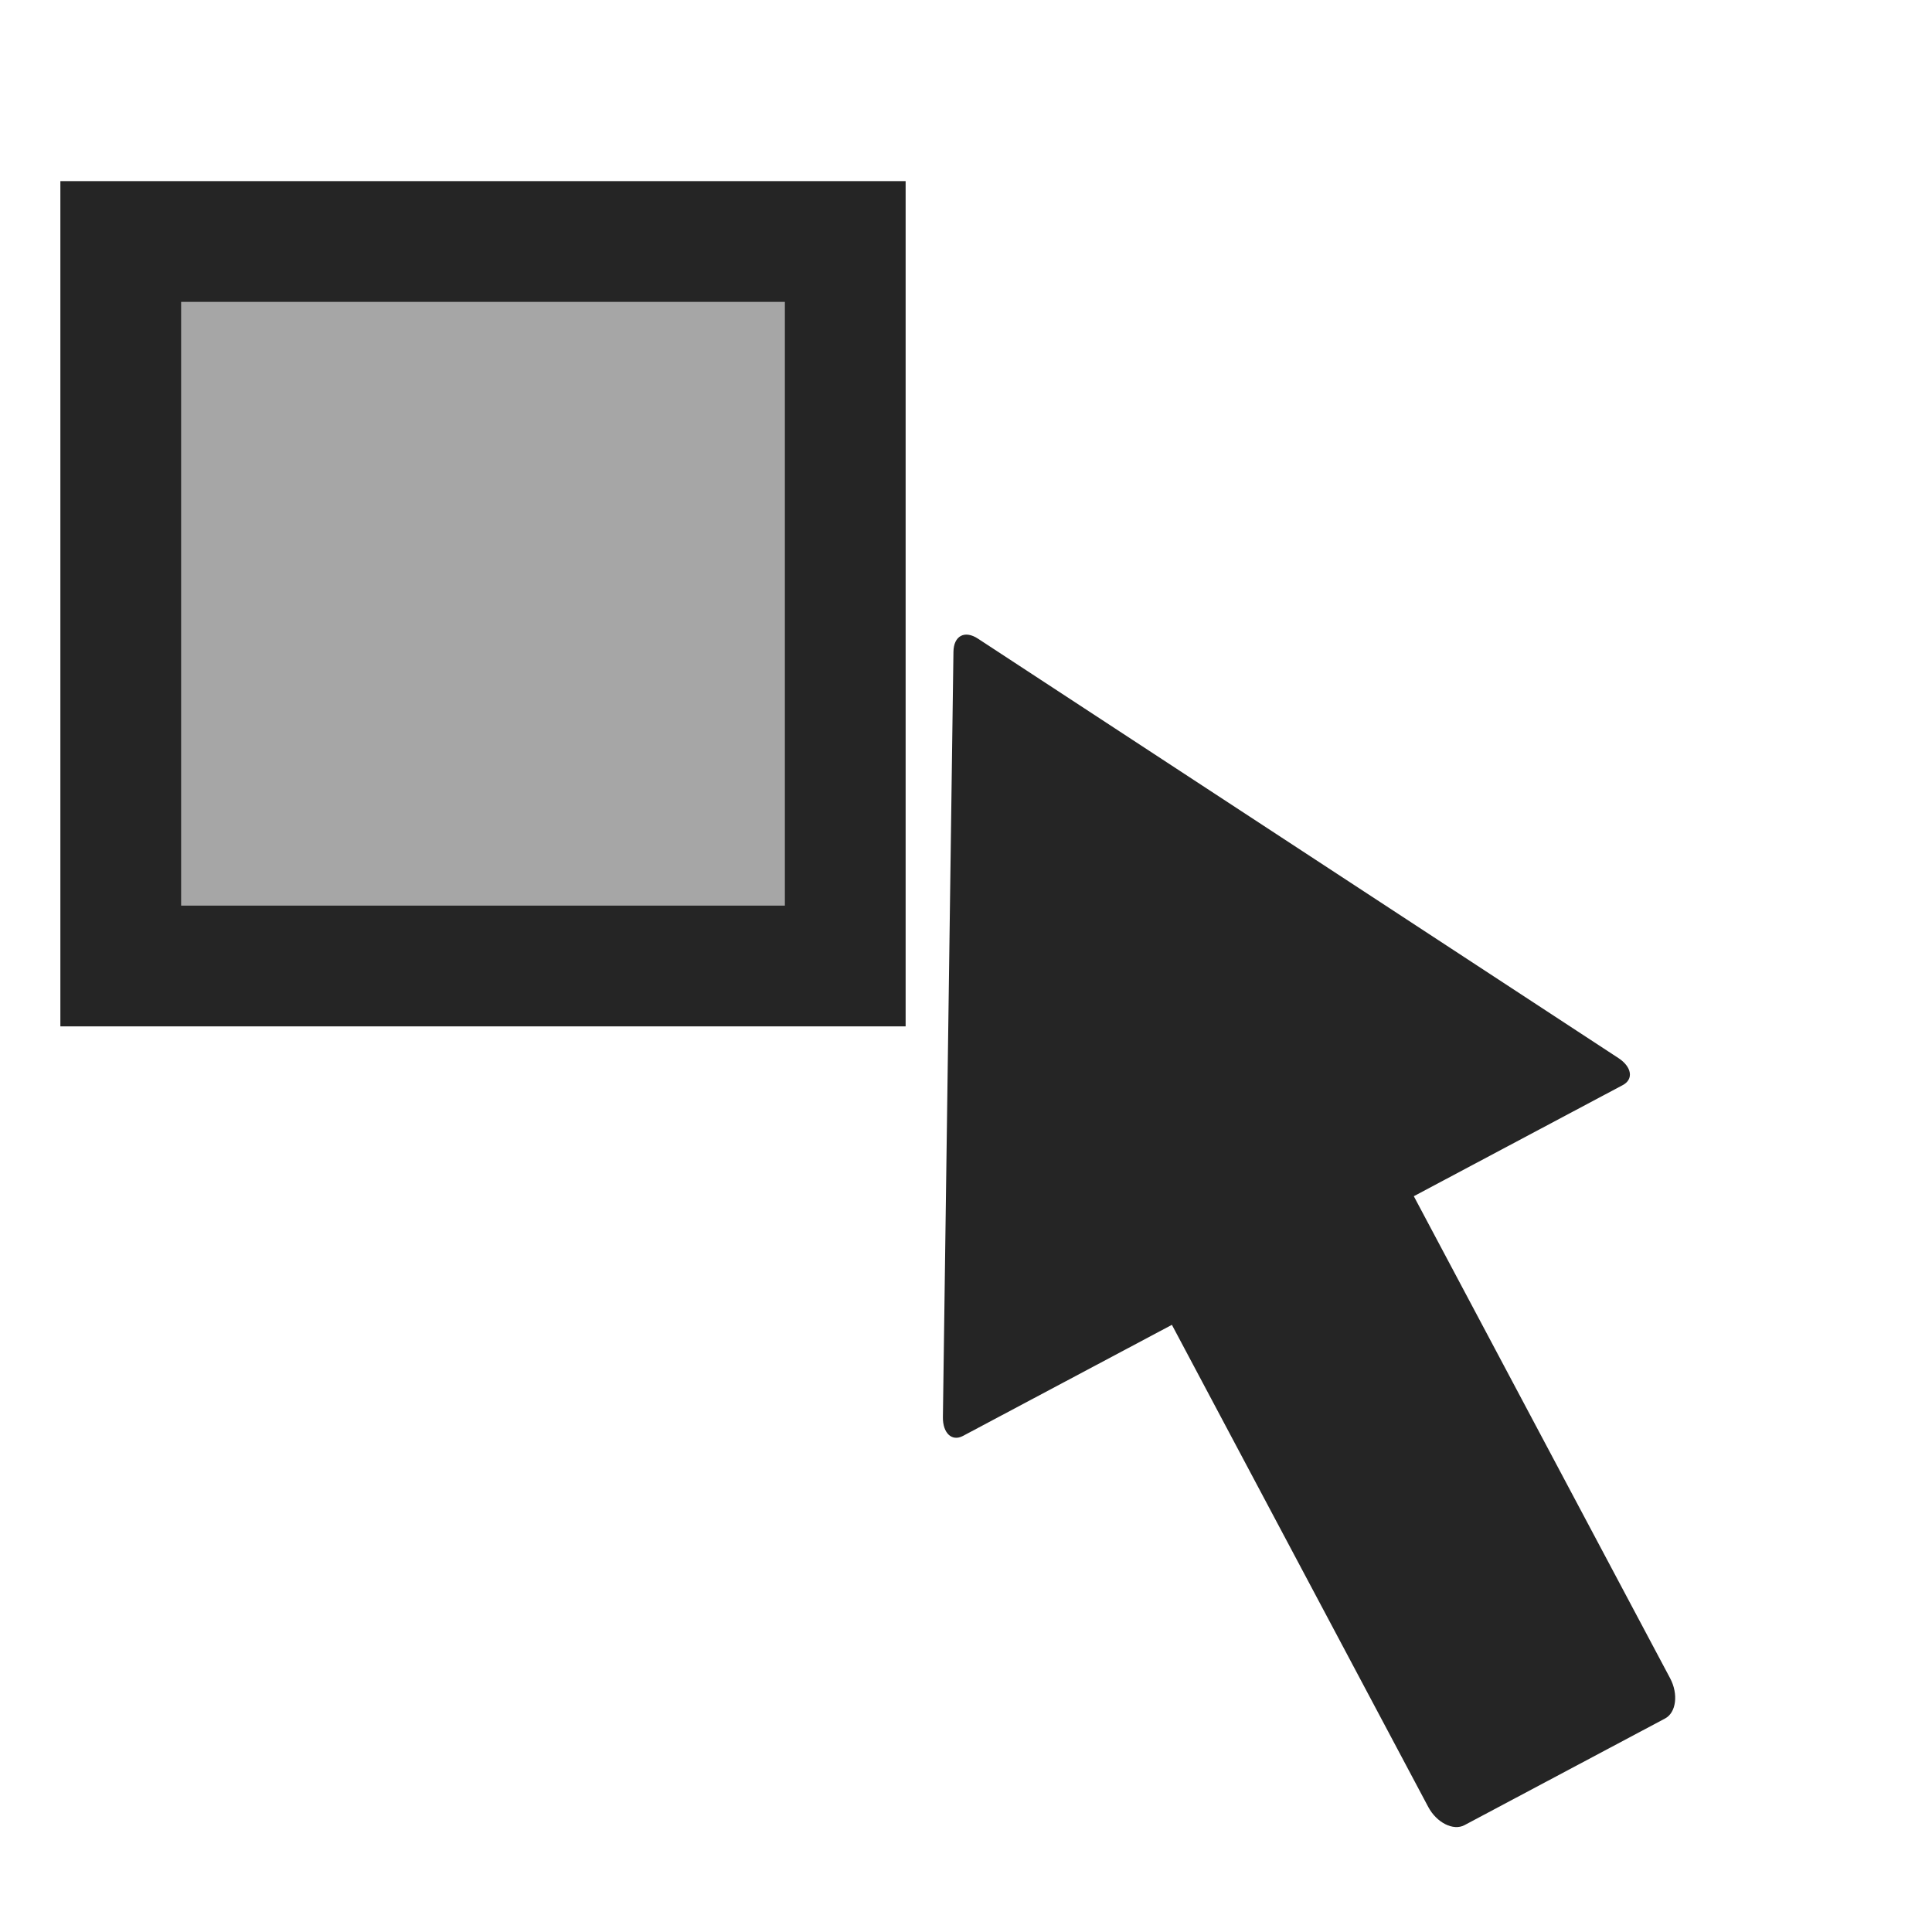
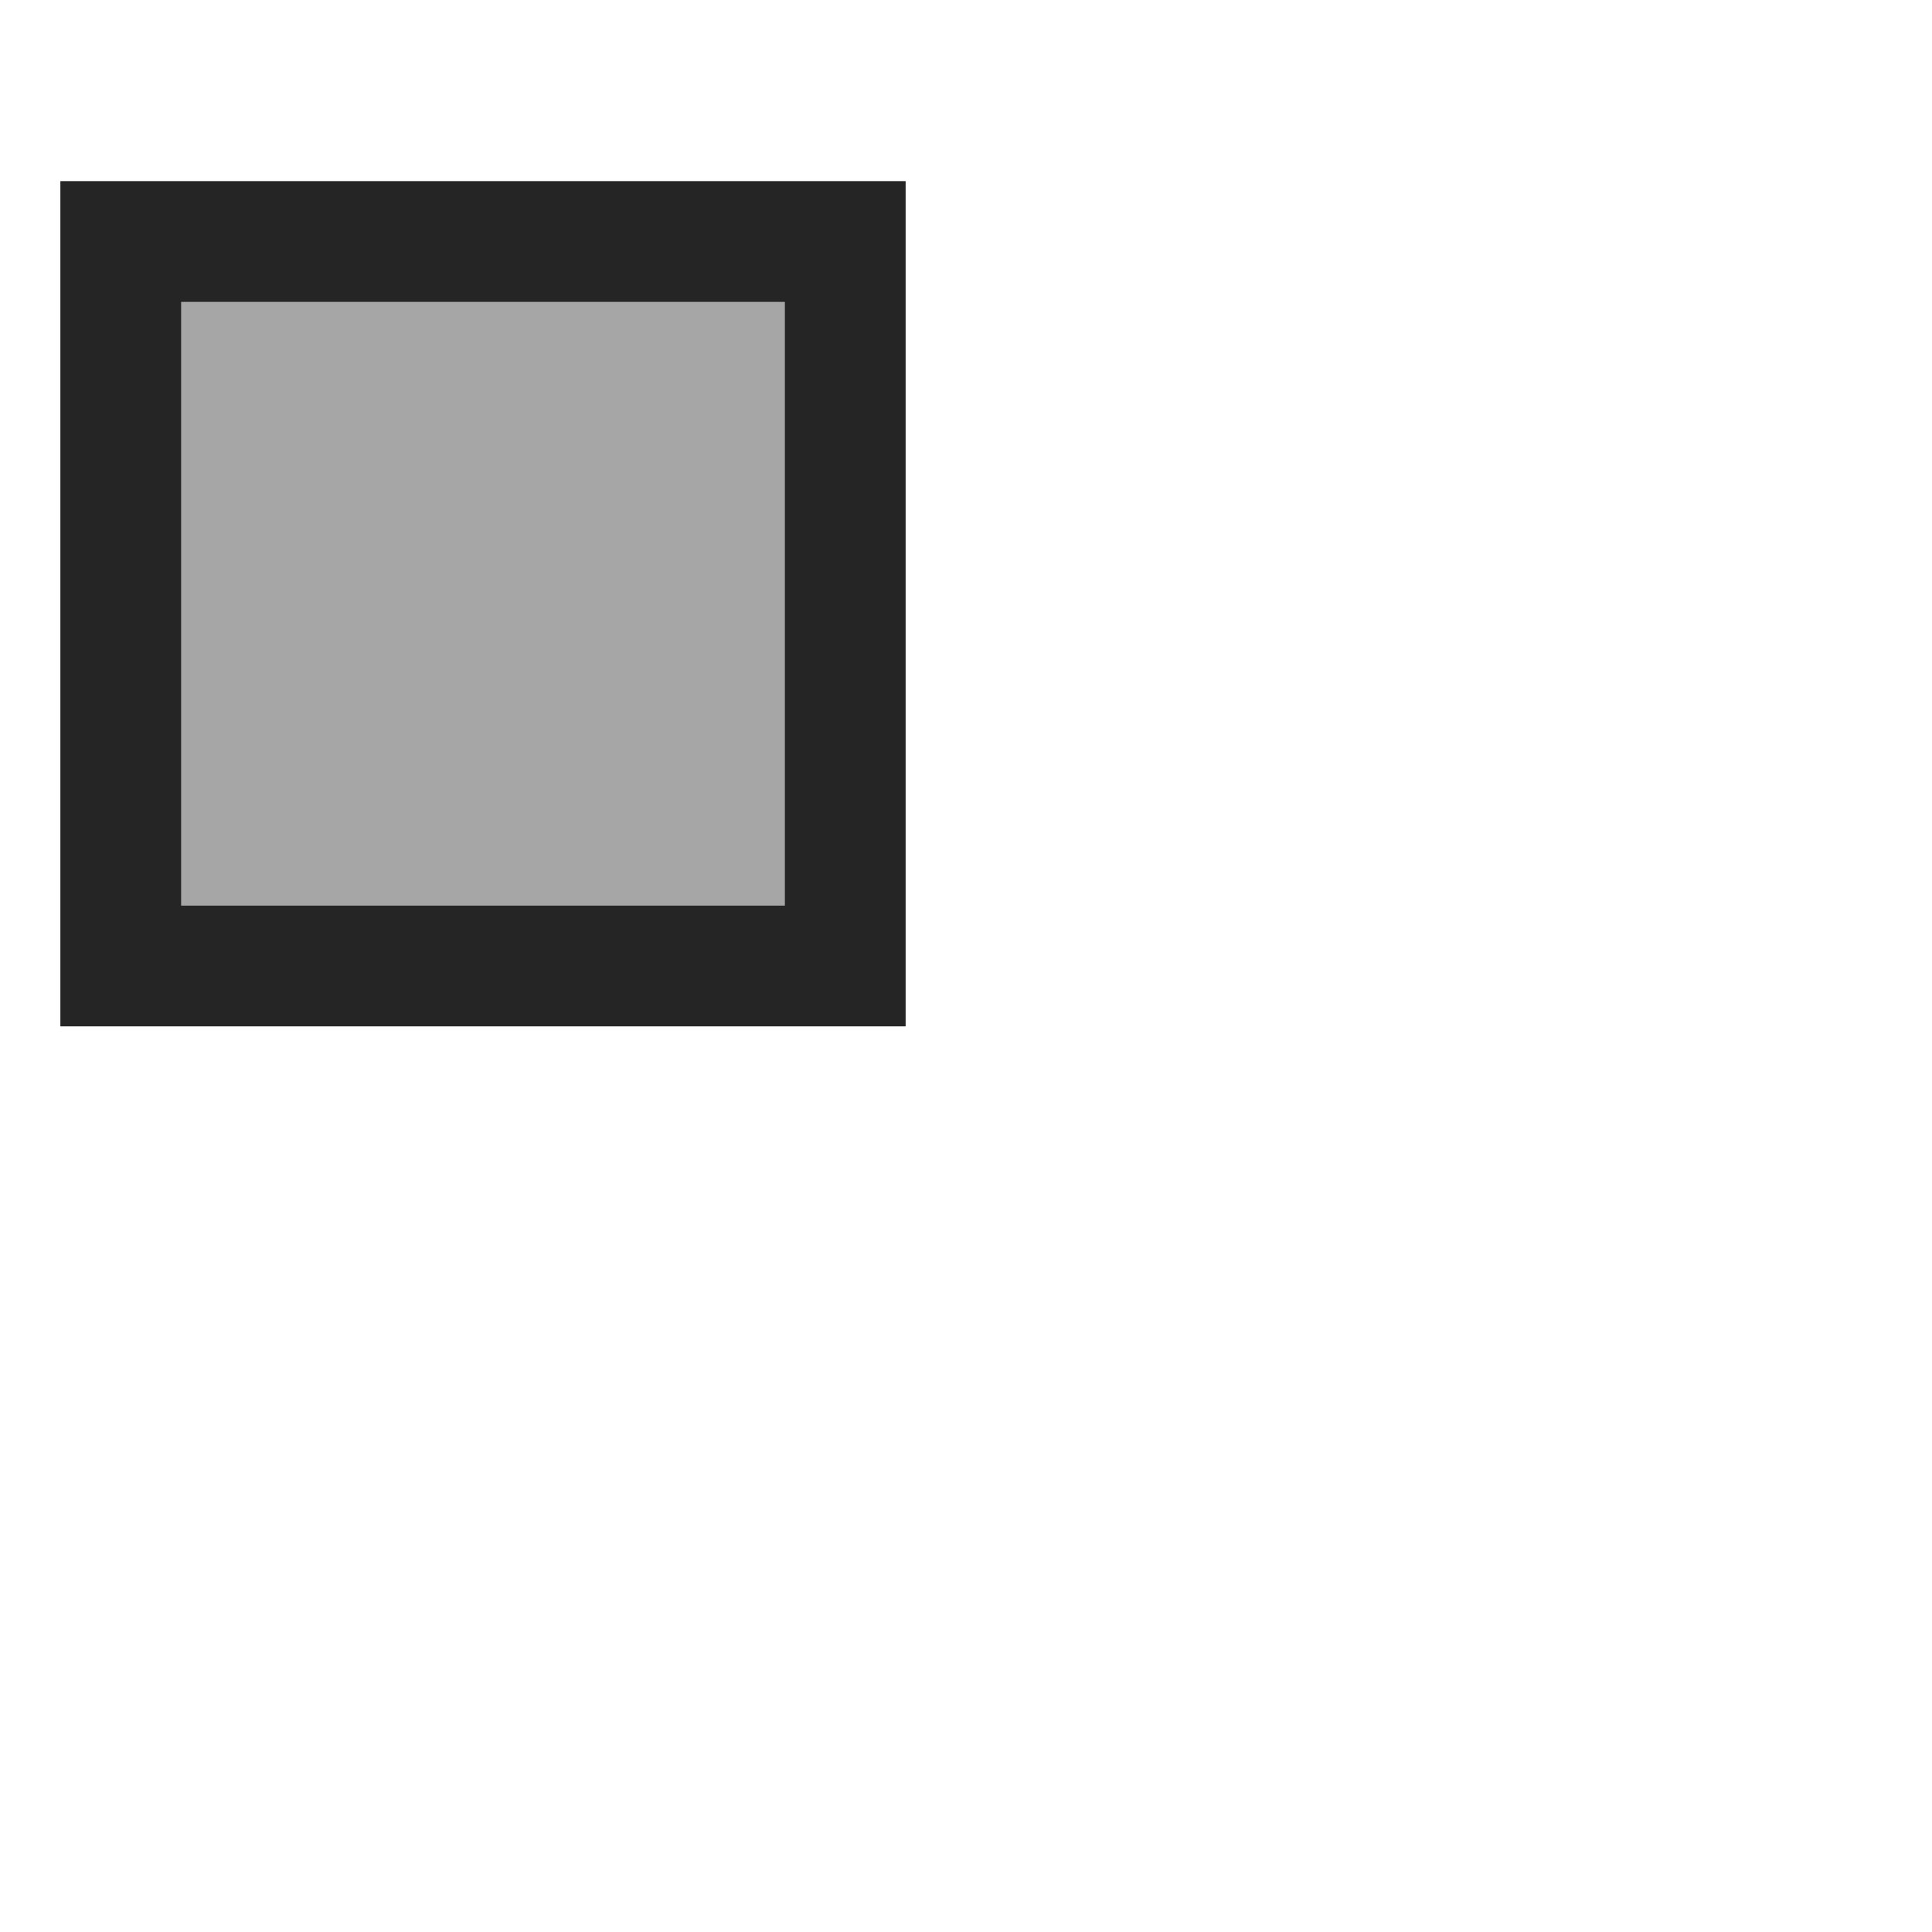
<svg xmlns="http://www.w3.org/2000/svg" xmlns:ns1="http://www.bohemiancoding.com/sketch/ns" width="16px" height="16px" viewBox="0 0 16 16" version="1.1">
  <title>element_selector</title>
  <desc>Created with Sketch.</desc>
  <defs />
  <g id="Page-1" stroke="none" stroke-width="1" fill="none" fill-rule="evenodd" ns1:type="MSPage">
    <g id="Actions" ns1:type="MSArtboardGroup" transform="translate(-115, -112)">
      <g id="element_selector" ns1:type="MSLayerGroup" transform="translate(115, 112)">
        <g id="down" ns1:type="MSShapeGroup">
-           <path d="M7.363,9.439 L9.323,9.439 L9.323,4.917 C9.323,4.77 9.412,4.643 9.517,4.643 L11.399,4.643 C11.503,4.643 11.592,4.769 11.592,4.917 L11.592,9.439 L13.552,9.439 C13.656,9.439 13.689,9.538 13.625,9.654 L10.573,15.21 C10.51,15.326 10.406,15.326 10.342,15.209 L7.29,9.655 C7.226,9.539 7.259,9.439 7.363,9.439" id="Fill-603" fill="#252525" transform="translate(10.458, 9.97) scale(1, -1) rotate(-332) translate(-10.458, -9.97) " />
          <rect id="Rectangle-7" stroke="#252525" fill="#A6A6A6" x="1" y="2" width="6" height="6" />
        </g>
      </g>
    </g>
  </g>
</svg>